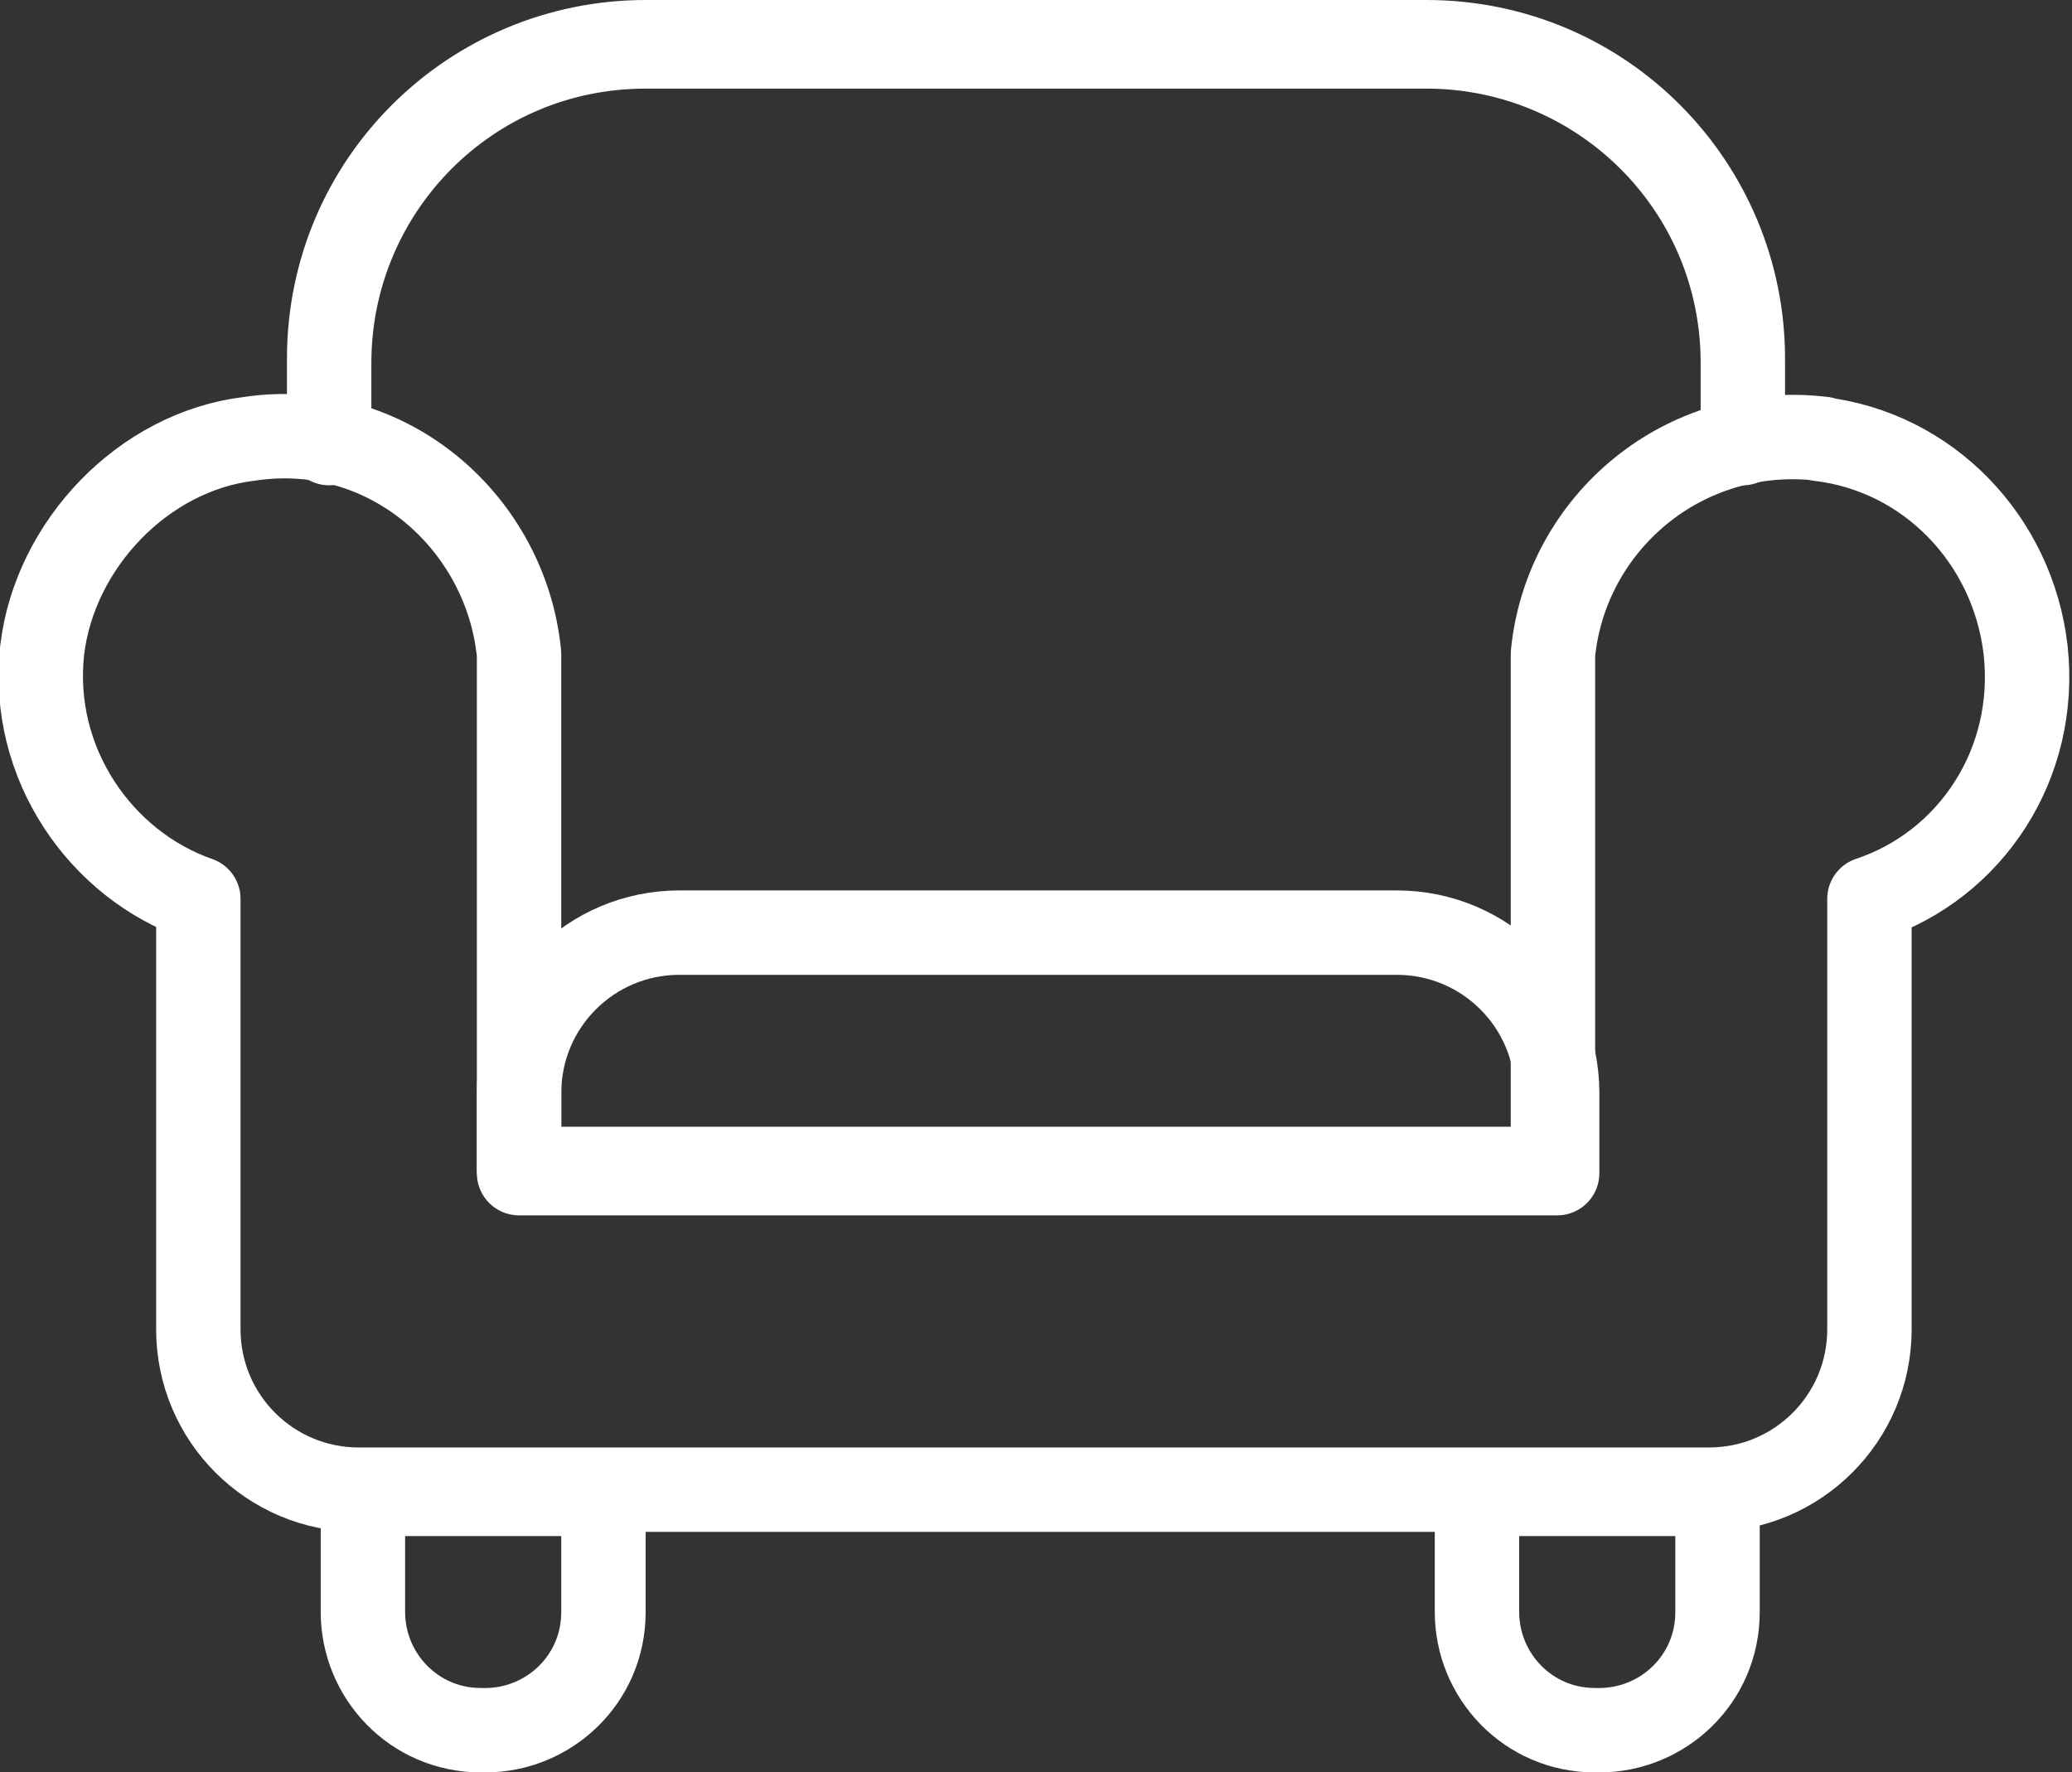
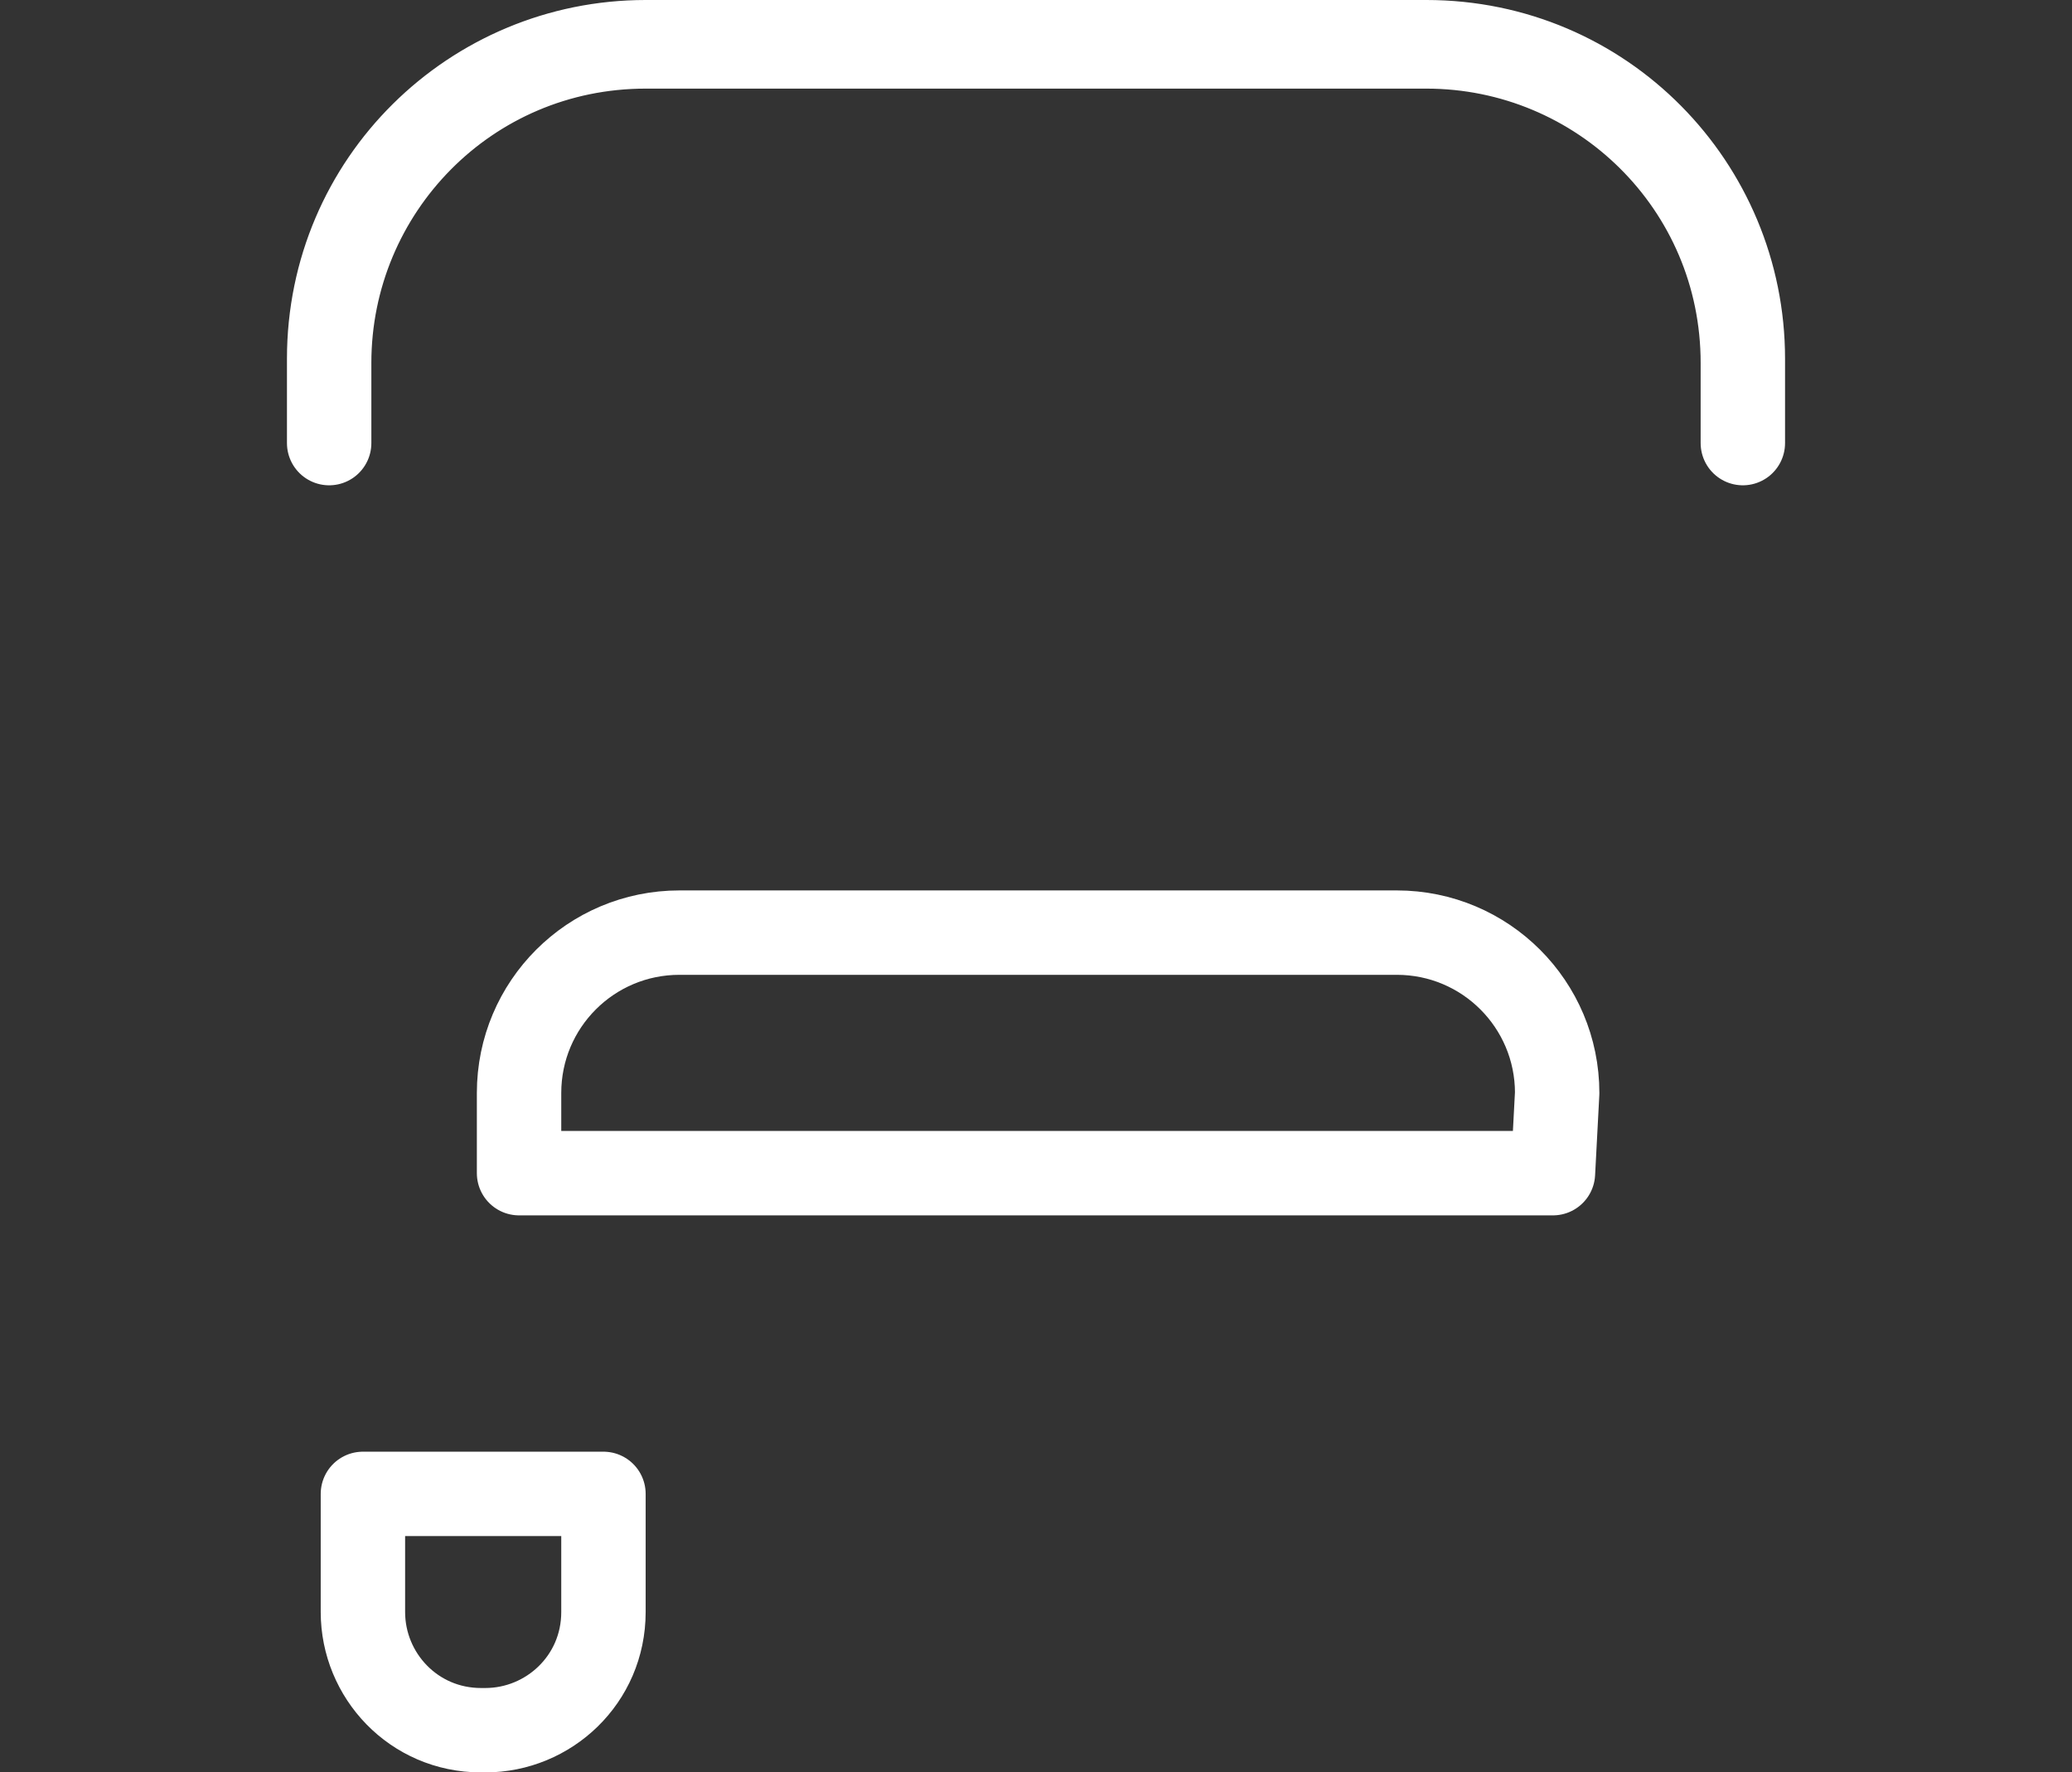
<svg xmlns="http://www.w3.org/2000/svg" id="Furniture-2" version="1.1" viewBox="0 0 49.1 42">
  <rect x="0" y="0" width="49.1" height="42" fill="#333333" stroke="none" />
  <defs>
    <style>
      .cls-1 {
        fill: none;
        stroke: #fff;
        stroke-linecap: round;
        stroke-linejoin: round;
        stroke-width: 2px;
      }
    </style>
  </defs>
-   <path class="cls-1" d="M43.2,10.4c-3.3-.4-6.1,2-6.4,5.1h0v12.2H12.3v-12.2h0c-.3-3.1-3.1-5.6-6.4-5.1-2.5.3-4.6,2.5-4.9,5-.3,2.7,1.4,5.1,3.7,5.9v10.2c0,2.1,1.7,3.8,3.8,3.8h32c2.1,0,3.8-1.7,3.8-3.8v-10.2c2.4-.8,4-3.2,3.7-5.9-.3-2.6-2.3-4.7-4.9-5Z" />
  <path class="cls-1" d="M7.8,8.5c0-4.2,3.4-7.5,7.5-7.5h18.5c4.2,0,7.5,3.4,7.5,7.5v2s0,0,0,0v-1.9c0-4.2-3.4-7.5-7.5-7.5H15.3c-4.2,0-7.5,3.4-7.5,7.5v1.9s0,0,0,0v-2Z" />
  <path class="cls-1" d="M11.4,41h0c-1.6,0-2.8-1.3-2.8-2.8v-2.8h5.7v2.8c0,1.6-1.3,2.8-2.8,2.8Z" />
-   <path class="cls-1" d="M37.8,41h0c-1.6,0-2.8-1.3-2.8-2.8v-2.8h5.7v2.8c0,1.6-1.3,2.8-2.8,2.8Z" />
-   <path class="cls-1" d="M36.8,27.8H12.3v-1.9c0-2.1,1.7-3.8,3.8-3.8h17c2.1,0,3.8,1.7,3.8,3.8v1.9Z" />
+   <path class="cls-1" d="M36.8,27.8H12.3v-1.9c0-2.1,1.7-3.8,3.8-3.8h17c2.1,0,3.8,1.7,3.8,3.8Z" />
</svg>